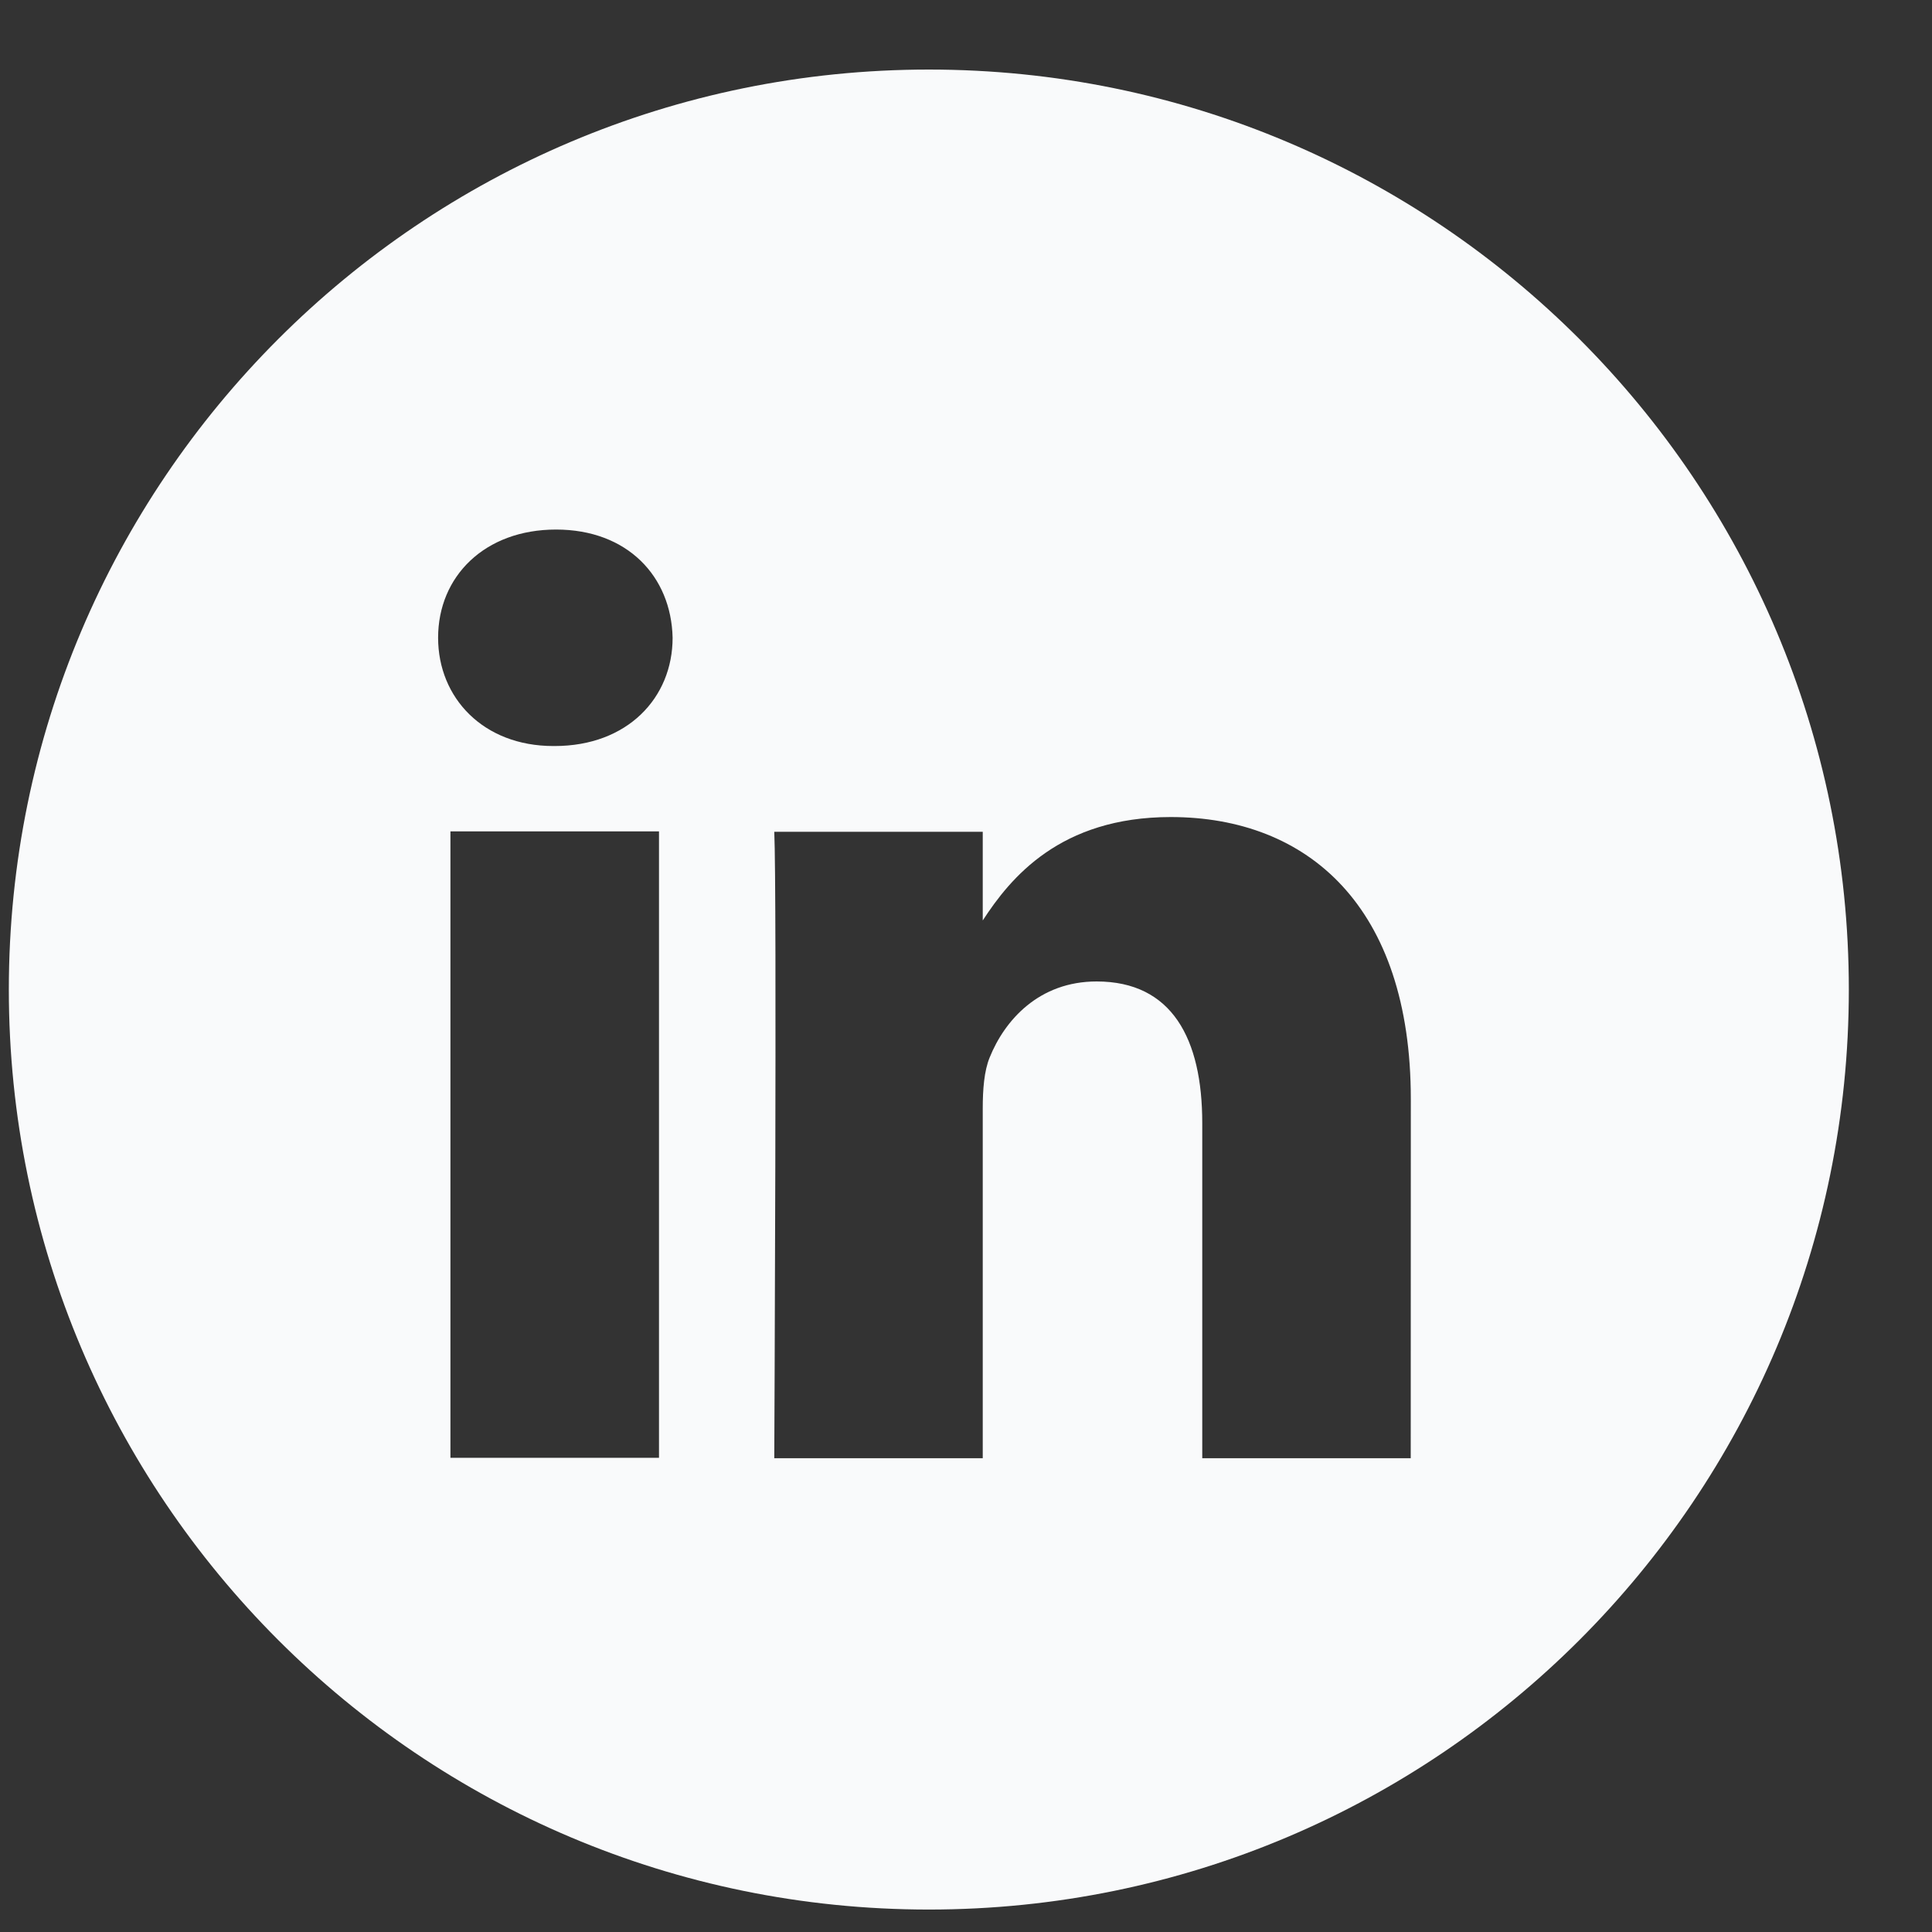
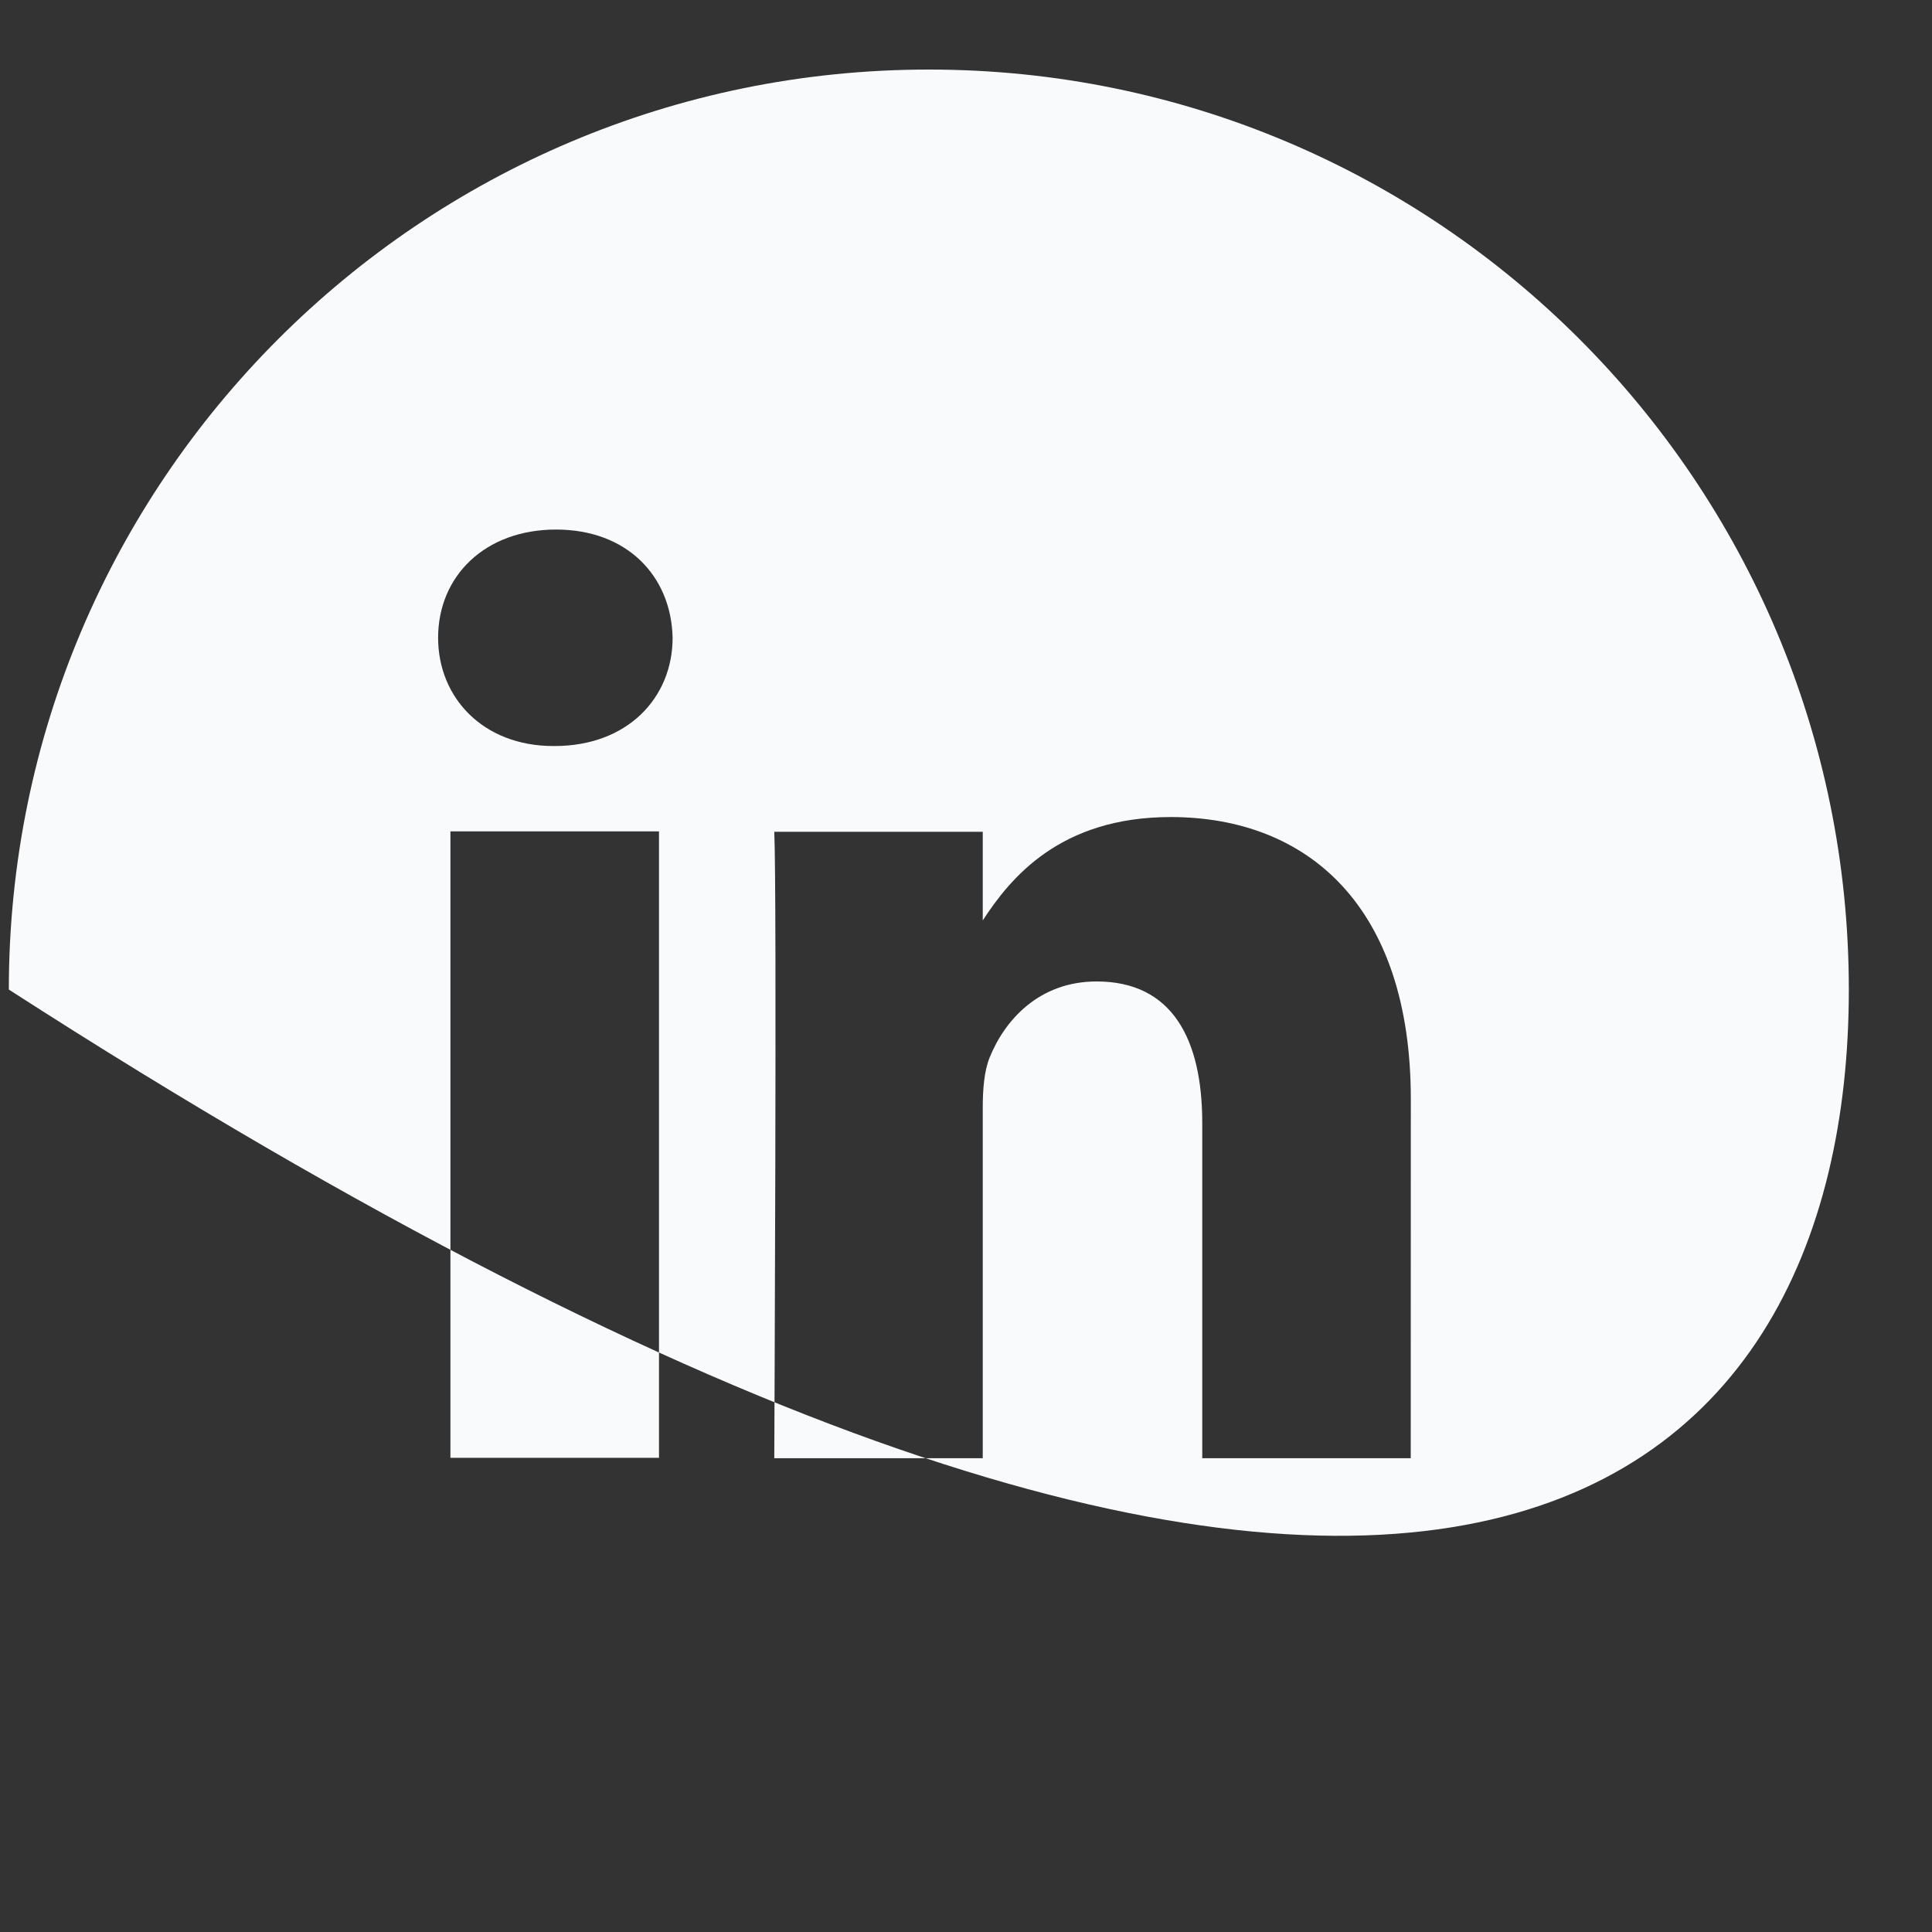
<svg xmlns="http://www.w3.org/2000/svg" width="21" height="21" viewBox="0 0 21 21" fill="none">
  <rect x="0" y="0" width="21" height="21" fill="#333333" stroke="none" />
-   <path fill-rule="evenodd" clip-rule="evenodd" d="M10.096 0.756C4.573 0.756 0.096 5.233 0.096 10.756C0.096 16.279 4.573 20.756 10.096 20.756C15.619 20.756 20.096 16.279 20.096 10.756C20.096 5.233 15.619 0.756 10.096 0.756ZM6.029 8.109C6.819 8.109 7.311 7.586 7.311 6.932C7.296 6.264 6.819 5.756 6.044 5.756C5.269 5.756 4.762 6.264 4.762 6.932C4.762 7.586 5.254 8.109 6.014 8.109H6.029ZM7.163 15.846V9.037H4.896V15.846H7.163ZM15.335 11.946L15.334 15.85H13.068V12.207C13.068 11.292 12.74 10.668 11.92 10.668C11.294 10.668 10.921 11.088 10.757 11.495C10.697 11.641 10.682 11.844 10.682 12.047V15.85H8.416C8.416 15.85 8.446 9.68 8.416 9.041H10.682V10.005C10.983 9.542 11.522 8.881 12.725 8.881C14.216 8.881 15.335 9.854 15.335 11.946Z" fill="#F9FAFB" />
+   <path fill-rule="evenodd" clip-rule="evenodd" d="M10.096 0.756C4.573 0.756 0.096 5.233 0.096 10.756C15.619 20.756 20.096 16.279 20.096 10.756C20.096 5.233 15.619 0.756 10.096 0.756ZM6.029 8.109C6.819 8.109 7.311 7.586 7.311 6.932C7.296 6.264 6.819 5.756 6.044 5.756C5.269 5.756 4.762 6.264 4.762 6.932C4.762 7.586 5.254 8.109 6.014 8.109H6.029ZM7.163 15.846V9.037H4.896V15.846H7.163ZM15.335 11.946L15.334 15.85H13.068V12.207C13.068 11.292 12.74 10.668 11.92 10.668C11.294 10.668 10.921 11.088 10.757 11.495C10.697 11.641 10.682 11.844 10.682 12.047V15.85H8.416C8.416 15.85 8.446 9.68 8.416 9.041H10.682V10.005C10.983 9.542 11.522 8.881 12.725 8.881C14.216 8.881 15.335 9.854 15.335 11.946Z" fill="#F9FAFB" />
</svg>